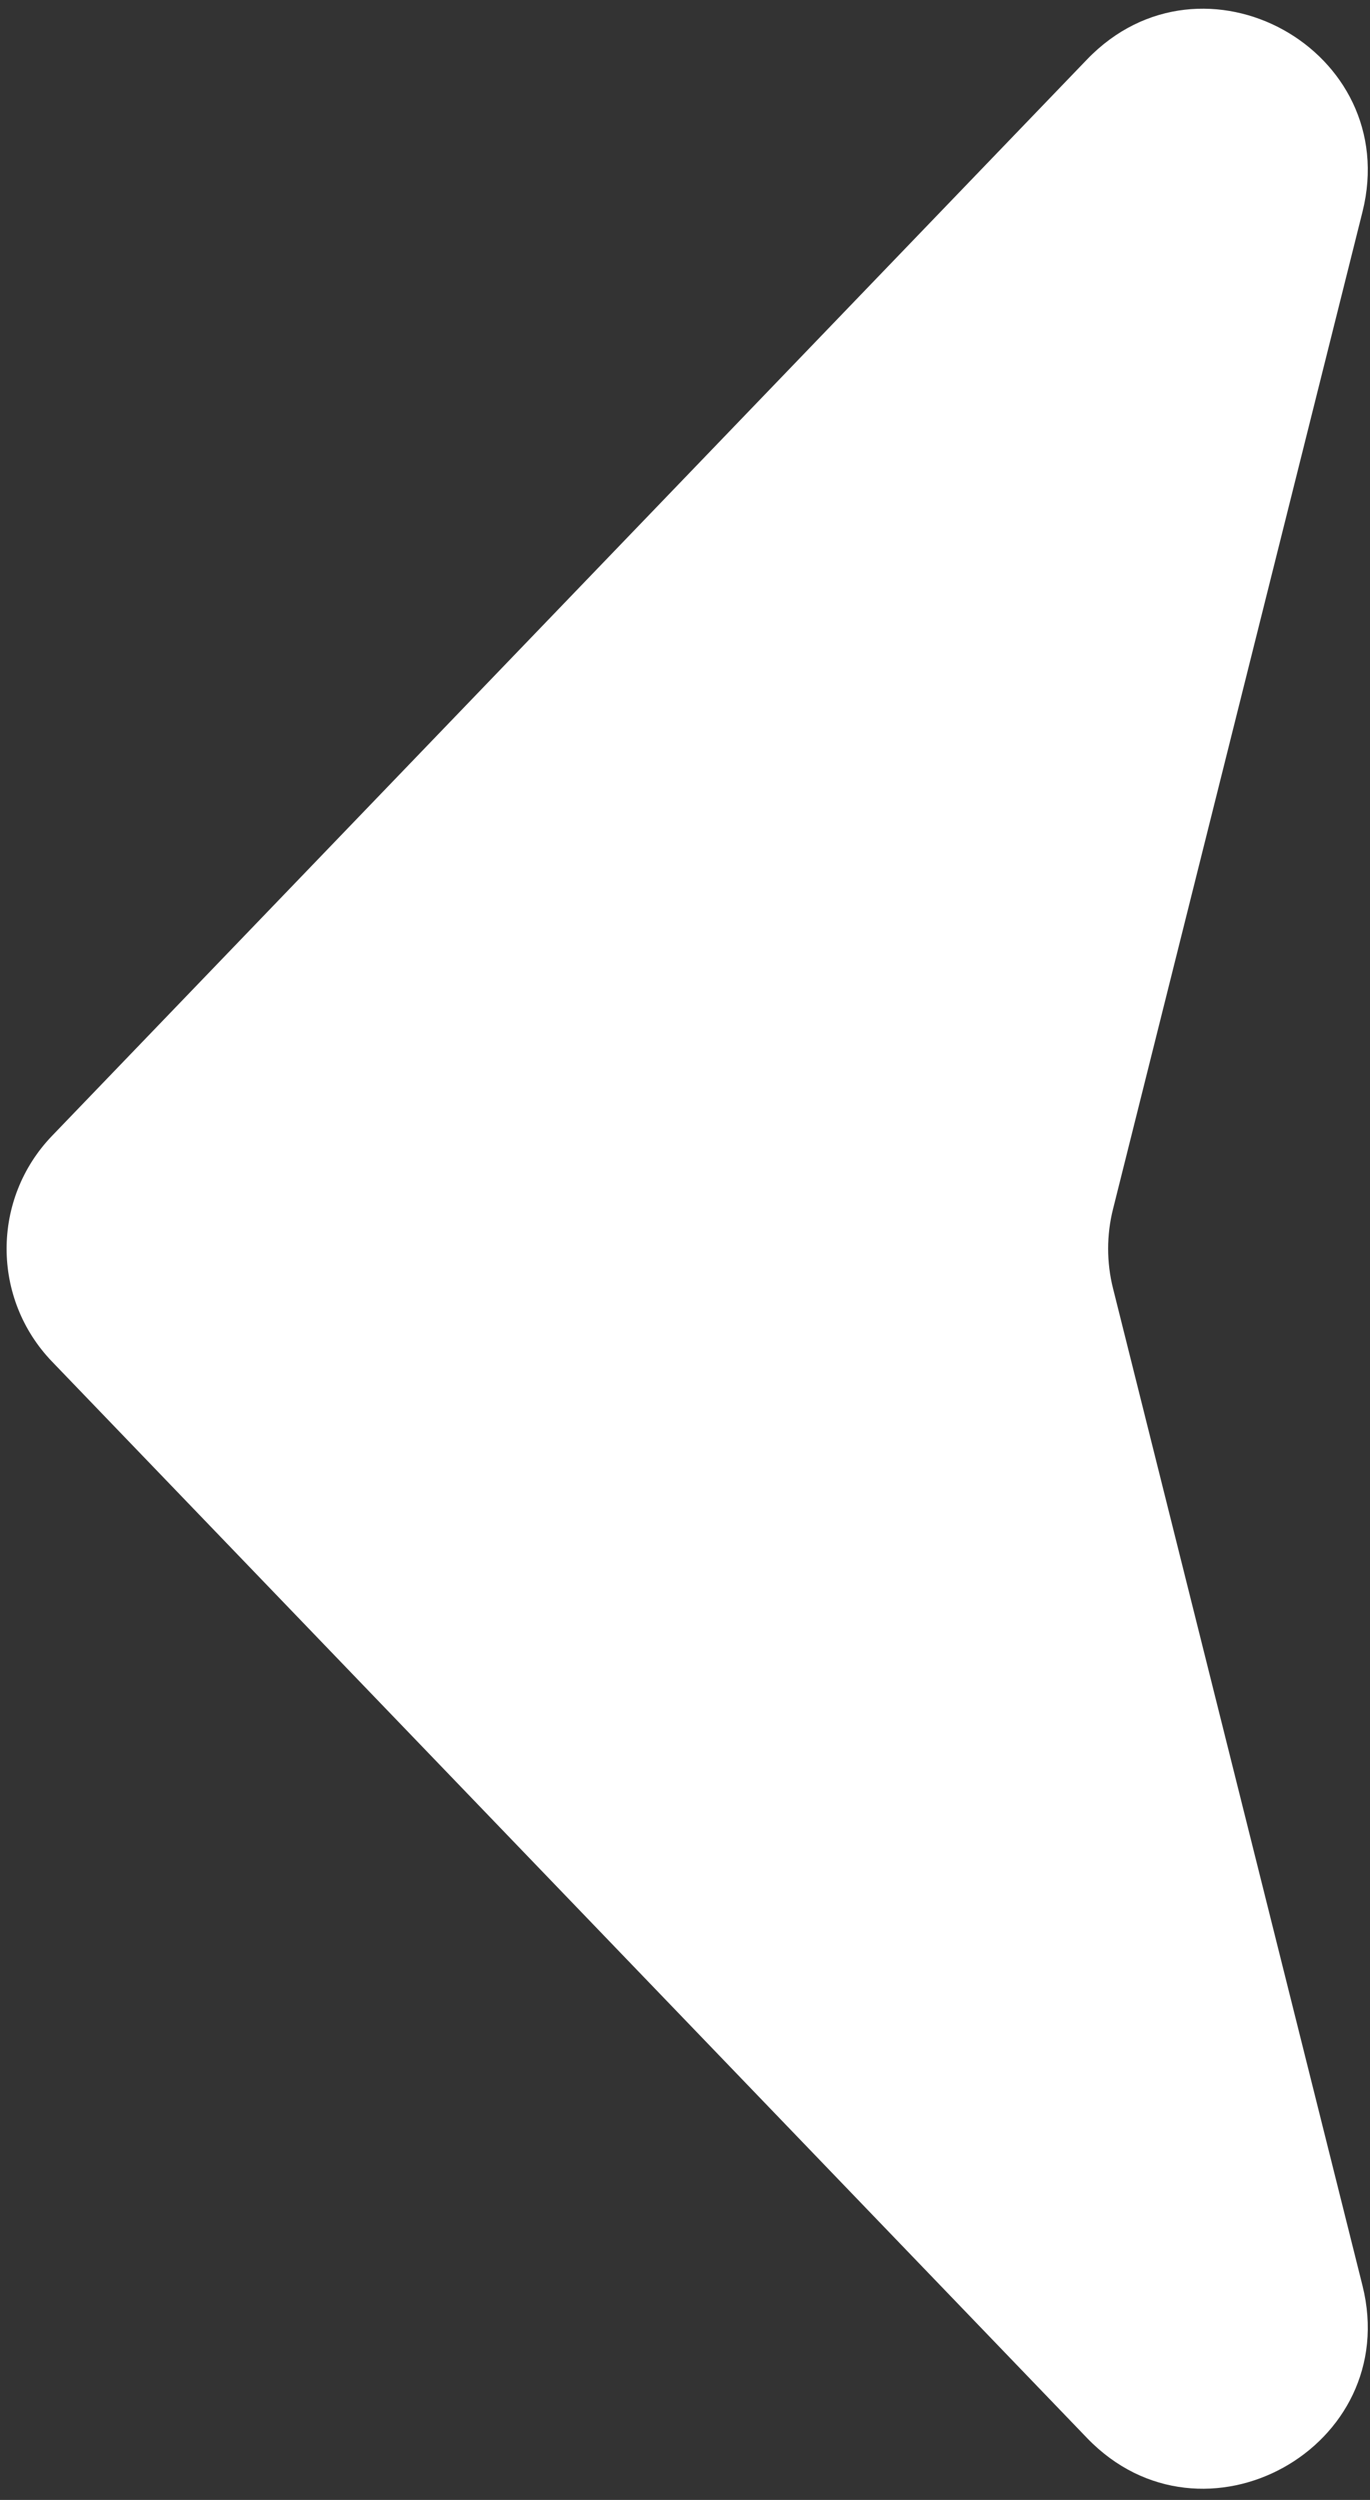
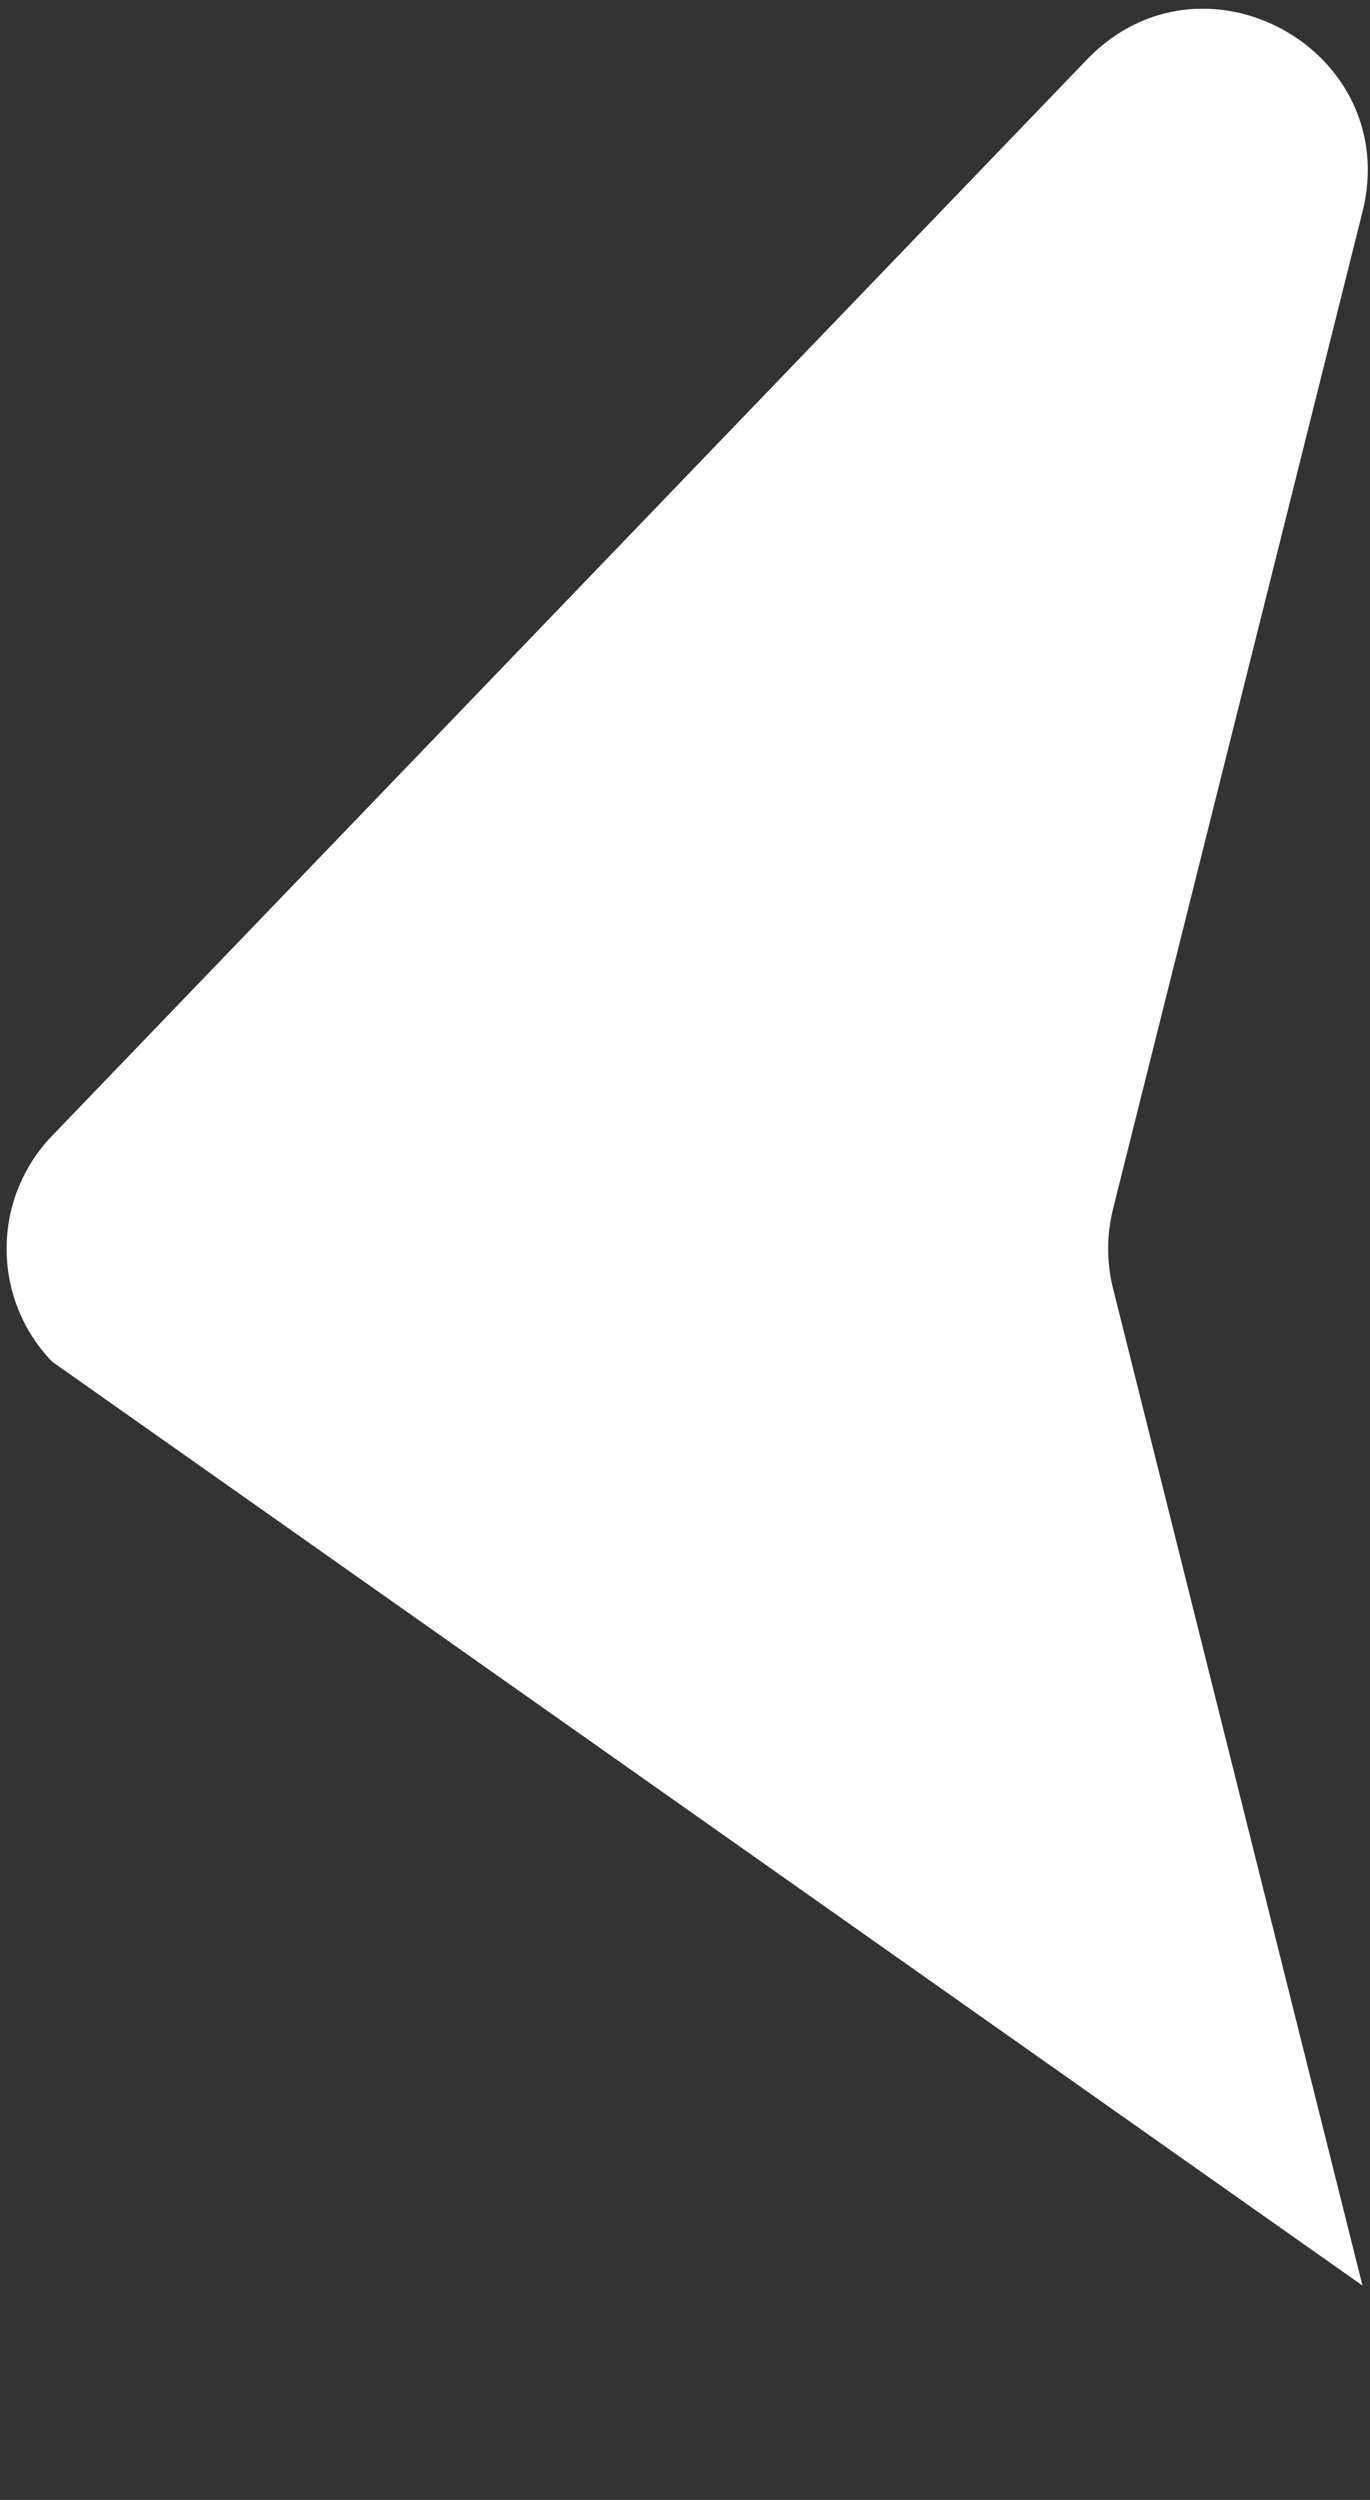
<svg xmlns="http://www.w3.org/2000/svg" width="97" height="177" viewBox="0 0 97 177" fill="none">
  <rect x="0" y="0" width="97" height="177" fill="#333333" stroke="none" />
-   <path d="M3.687 96.407C-0.606 91.942 -0.606 84.883 3.687 80.418L76.964 4.21C85.156 -4.309 99.335 3.538 96.467 15.003L78.803 85.614C78.344 87.451 78.344 89.374 78.803 91.212L96.467 161.822C99.335 173.287 85.156 181.134 76.964 172.616L3.687 96.407Z" fill="white" />
+   <path d="M3.687 96.407C-0.606 91.942 -0.606 84.883 3.687 80.418L76.964 4.21C85.156 -4.309 99.335 3.538 96.467 15.003L78.803 85.614C78.344 87.451 78.344 89.374 78.803 91.212L96.467 161.822L3.687 96.407Z" fill="white" />
</svg>